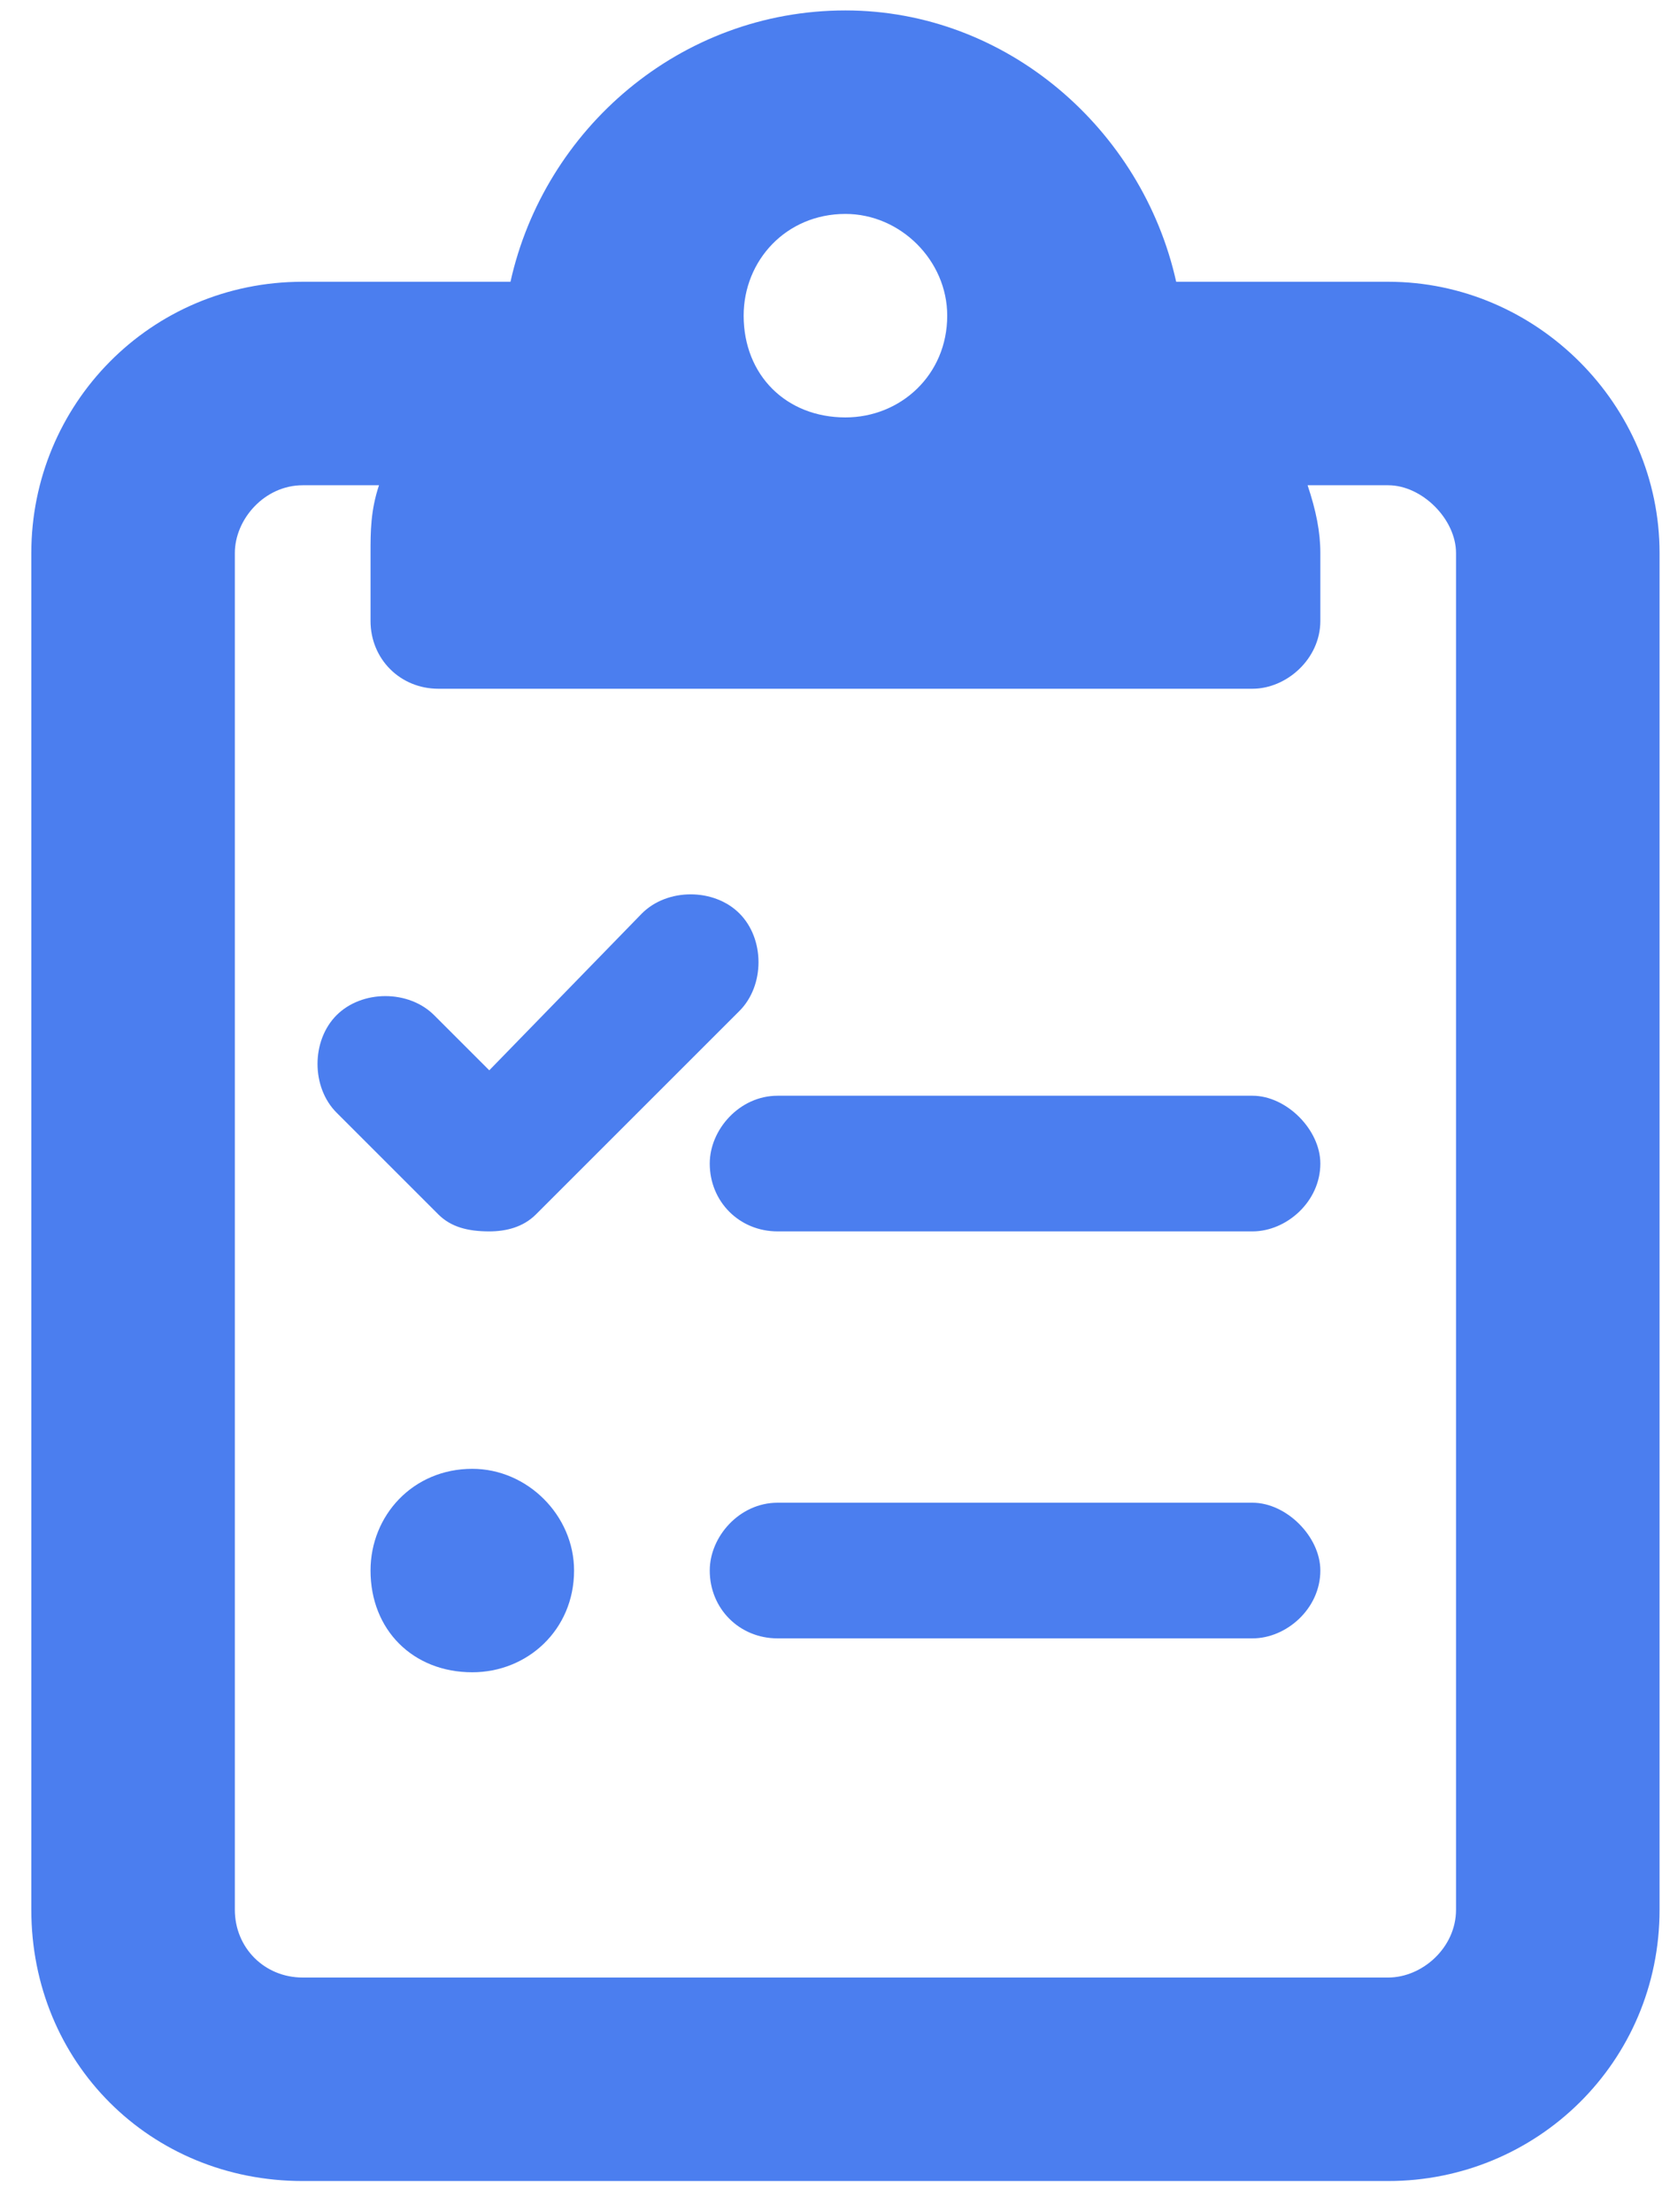
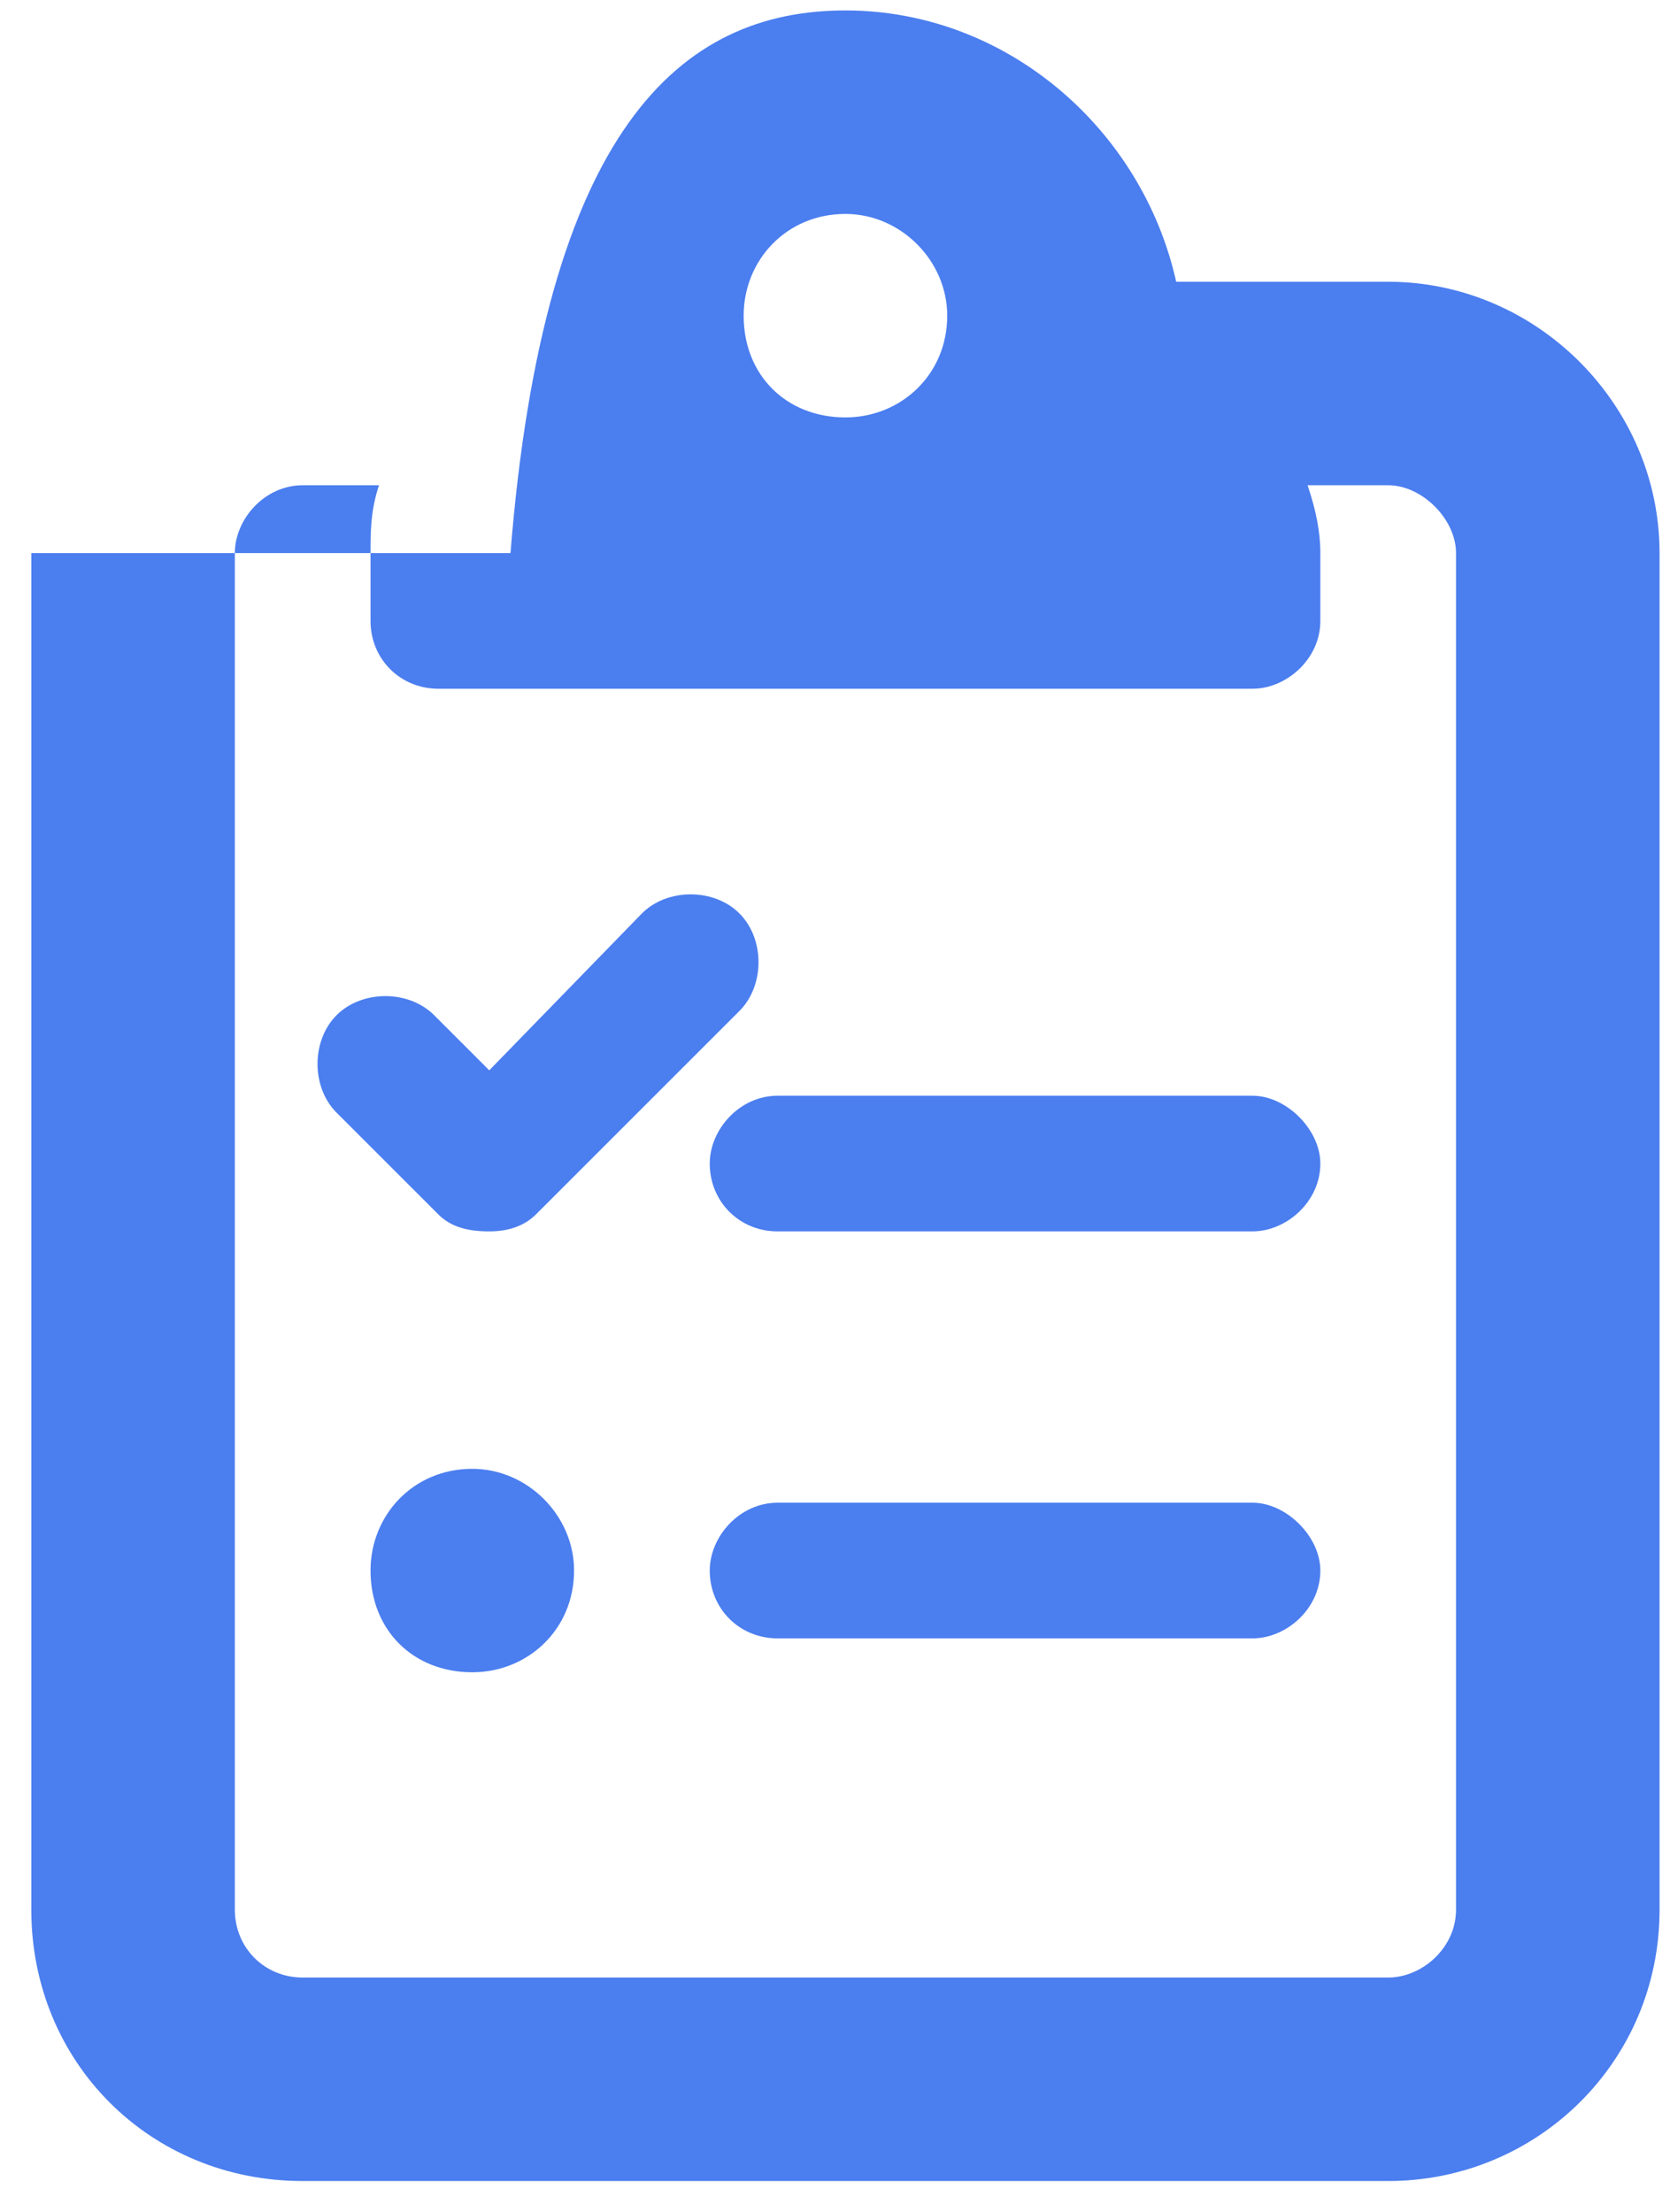
<svg xmlns="http://www.w3.org/2000/svg" width="40" height="53" viewBox="0 0 40 53" fill="none">
-   <path d="M33.25 6.75C36.805 6.75 39.75 9.695 39.75 13.25V45.75C39.75 49.406 36.805 52.25 33.25 52.25H7.25C3.594 52.25 0.75 49.406 0.75 45.75V13.25C0.75 9.695 3.594 6.75 7.25 6.75H12.227C13.039 3.094 16.289 0.25 20.25 0.25C24.109 0.25 27.359 3.094 28.172 6.75H33.25ZM20.25 5.125C18.828 5.125 17.812 6.242 17.812 7.562C17.812 8.984 18.828 10 20.25 10C21.57 10 22.688 8.984 22.688 7.562C22.688 6.242 21.57 5.125 20.25 5.125ZM34.875 45.75V13.25C34.875 12.438 34.062 11.625 33.25 11.625H31.32C31.523 12.234 31.625 12.742 31.625 13.25V14.875C31.625 15.789 30.812 16.5 30 16.5H10.5C9.586 16.5 8.875 15.789 8.875 14.875V13.25C8.875 12.742 8.875 12.234 9.078 11.625H7.25C6.336 11.625 5.625 12.438 5.625 13.25V45.75C5.625 46.664 6.336 47.375 7.25 47.375H33.25C34.062 47.375 34.875 46.664 34.875 45.75ZM30 26.25C30.812 26.25 31.625 27.062 31.625 27.875C31.625 28.789 30.812 29.5 30 29.5H18.625C17.711 29.5 17 28.789 17 27.875C17 27.062 17.711 26.25 18.625 26.25H30ZM30 36C30.812 36 31.625 36.812 31.625 37.625C31.625 38.539 30.812 39.25 30 39.25H18.625C17.711 39.25 17 38.539 17 37.625C17 36.812 17.711 36 18.625 36H30ZM11.312 35.188C12.633 35.188 13.75 36.305 13.75 37.625C13.75 39.047 12.633 40.062 11.312 40.062C9.891 40.062 8.875 39.047 8.875 37.625C8.875 36.305 9.891 35.188 11.312 35.188ZM11.719 29.5C11.211 29.5 10.805 29.398 10.5 29.094L8.062 26.656C7.453 26.047 7.453 24.93 8.062 24.32C8.672 23.711 9.789 23.711 10.398 24.32L11.719 25.641L15.375 21.883C15.984 21.273 17.102 21.273 17.711 21.883C18.32 22.492 18.32 23.609 17.711 24.219L12.836 29.094C12.531 29.398 12.125 29.5 11.719 29.5Z" fill="#4B7EEF" />
+   <path d="M33.25 6.75C36.805 6.75 39.75 9.695 39.75 13.25V45.75C39.75 49.406 36.805 52.25 33.25 52.25H7.25C3.594 52.25 0.75 49.406 0.75 45.75V13.25H12.227C13.039 3.094 16.289 0.25 20.25 0.25C24.109 0.25 27.359 3.094 28.172 6.75H33.25ZM20.25 5.125C18.828 5.125 17.812 6.242 17.812 7.562C17.812 8.984 18.828 10 20.25 10C21.57 10 22.688 8.984 22.688 7.562C22.688 6.242 21.57 5.125 20.25 5.125ZM34.875 45.75V13.25C34.875 12.438 34.062 11.625 33.25 11.625H31.32C31.523 12.234 31.625 12.742 31.625 13.25V14.875C31.625 15.789 30.812 16.5 30 16.5H10.5C9.586 16.5 8.875 15.789 8.875 14.875V13.25C8.875 12.742 8.875 12.234 9.078 11.625H7.25C6.336 11.625 5.625 12.438 5.625 13.25V45.75C5.625 46.664 6.336 47.375 7.25 47.375H33.25C34.062 47.375 34.875 46.664 34.875 45.75ZM30 26.25C30.812 26.25 31.625 27.062 31.625 27.875C31.625 28.789 30.812 29.5 30 29.5H18.625C17.711 29.5 17 28.789 17 27.875C17 27.062 17.711 26.25 18.625 26.25H30ZM30 36C30.812 36 31.625 36.812 31.625 37.625C31.625 38.539 30.812 39.25 30 39.25H18.625C17.711 39.25 17 38.539 17 37.625C17 36.812 17.711 36 18.625 36H30ZM11.312 35.188C12.633 35.188 13.75 36.305 13.75 37.625C13.75 39.047 12.633 40.062 11.312 40.062C9.891 40.062 8.875 39.047 8.875 37.625C8.875 36.305 9.891 35.188 11.312 35.188ZM11.719 29.5C11.211 29.5 10.805 29.398 10.5 29.094L8.062 26.656C7.453 26.047 7.453 24.93 8.062 24.32C8.672 23.711 9.789 23.711 10.398 24.32L11.719 25.641L15.375 21.883C15.984 21.273 17.102 21.273 17.711 21.883C18.32 22.492 18.32 23.609 17.711 24.219L12.836 29.094C12.531 29.398 12.125 29.5 11.719 29.5Z" fill="#4B7EEF" />
</svg>